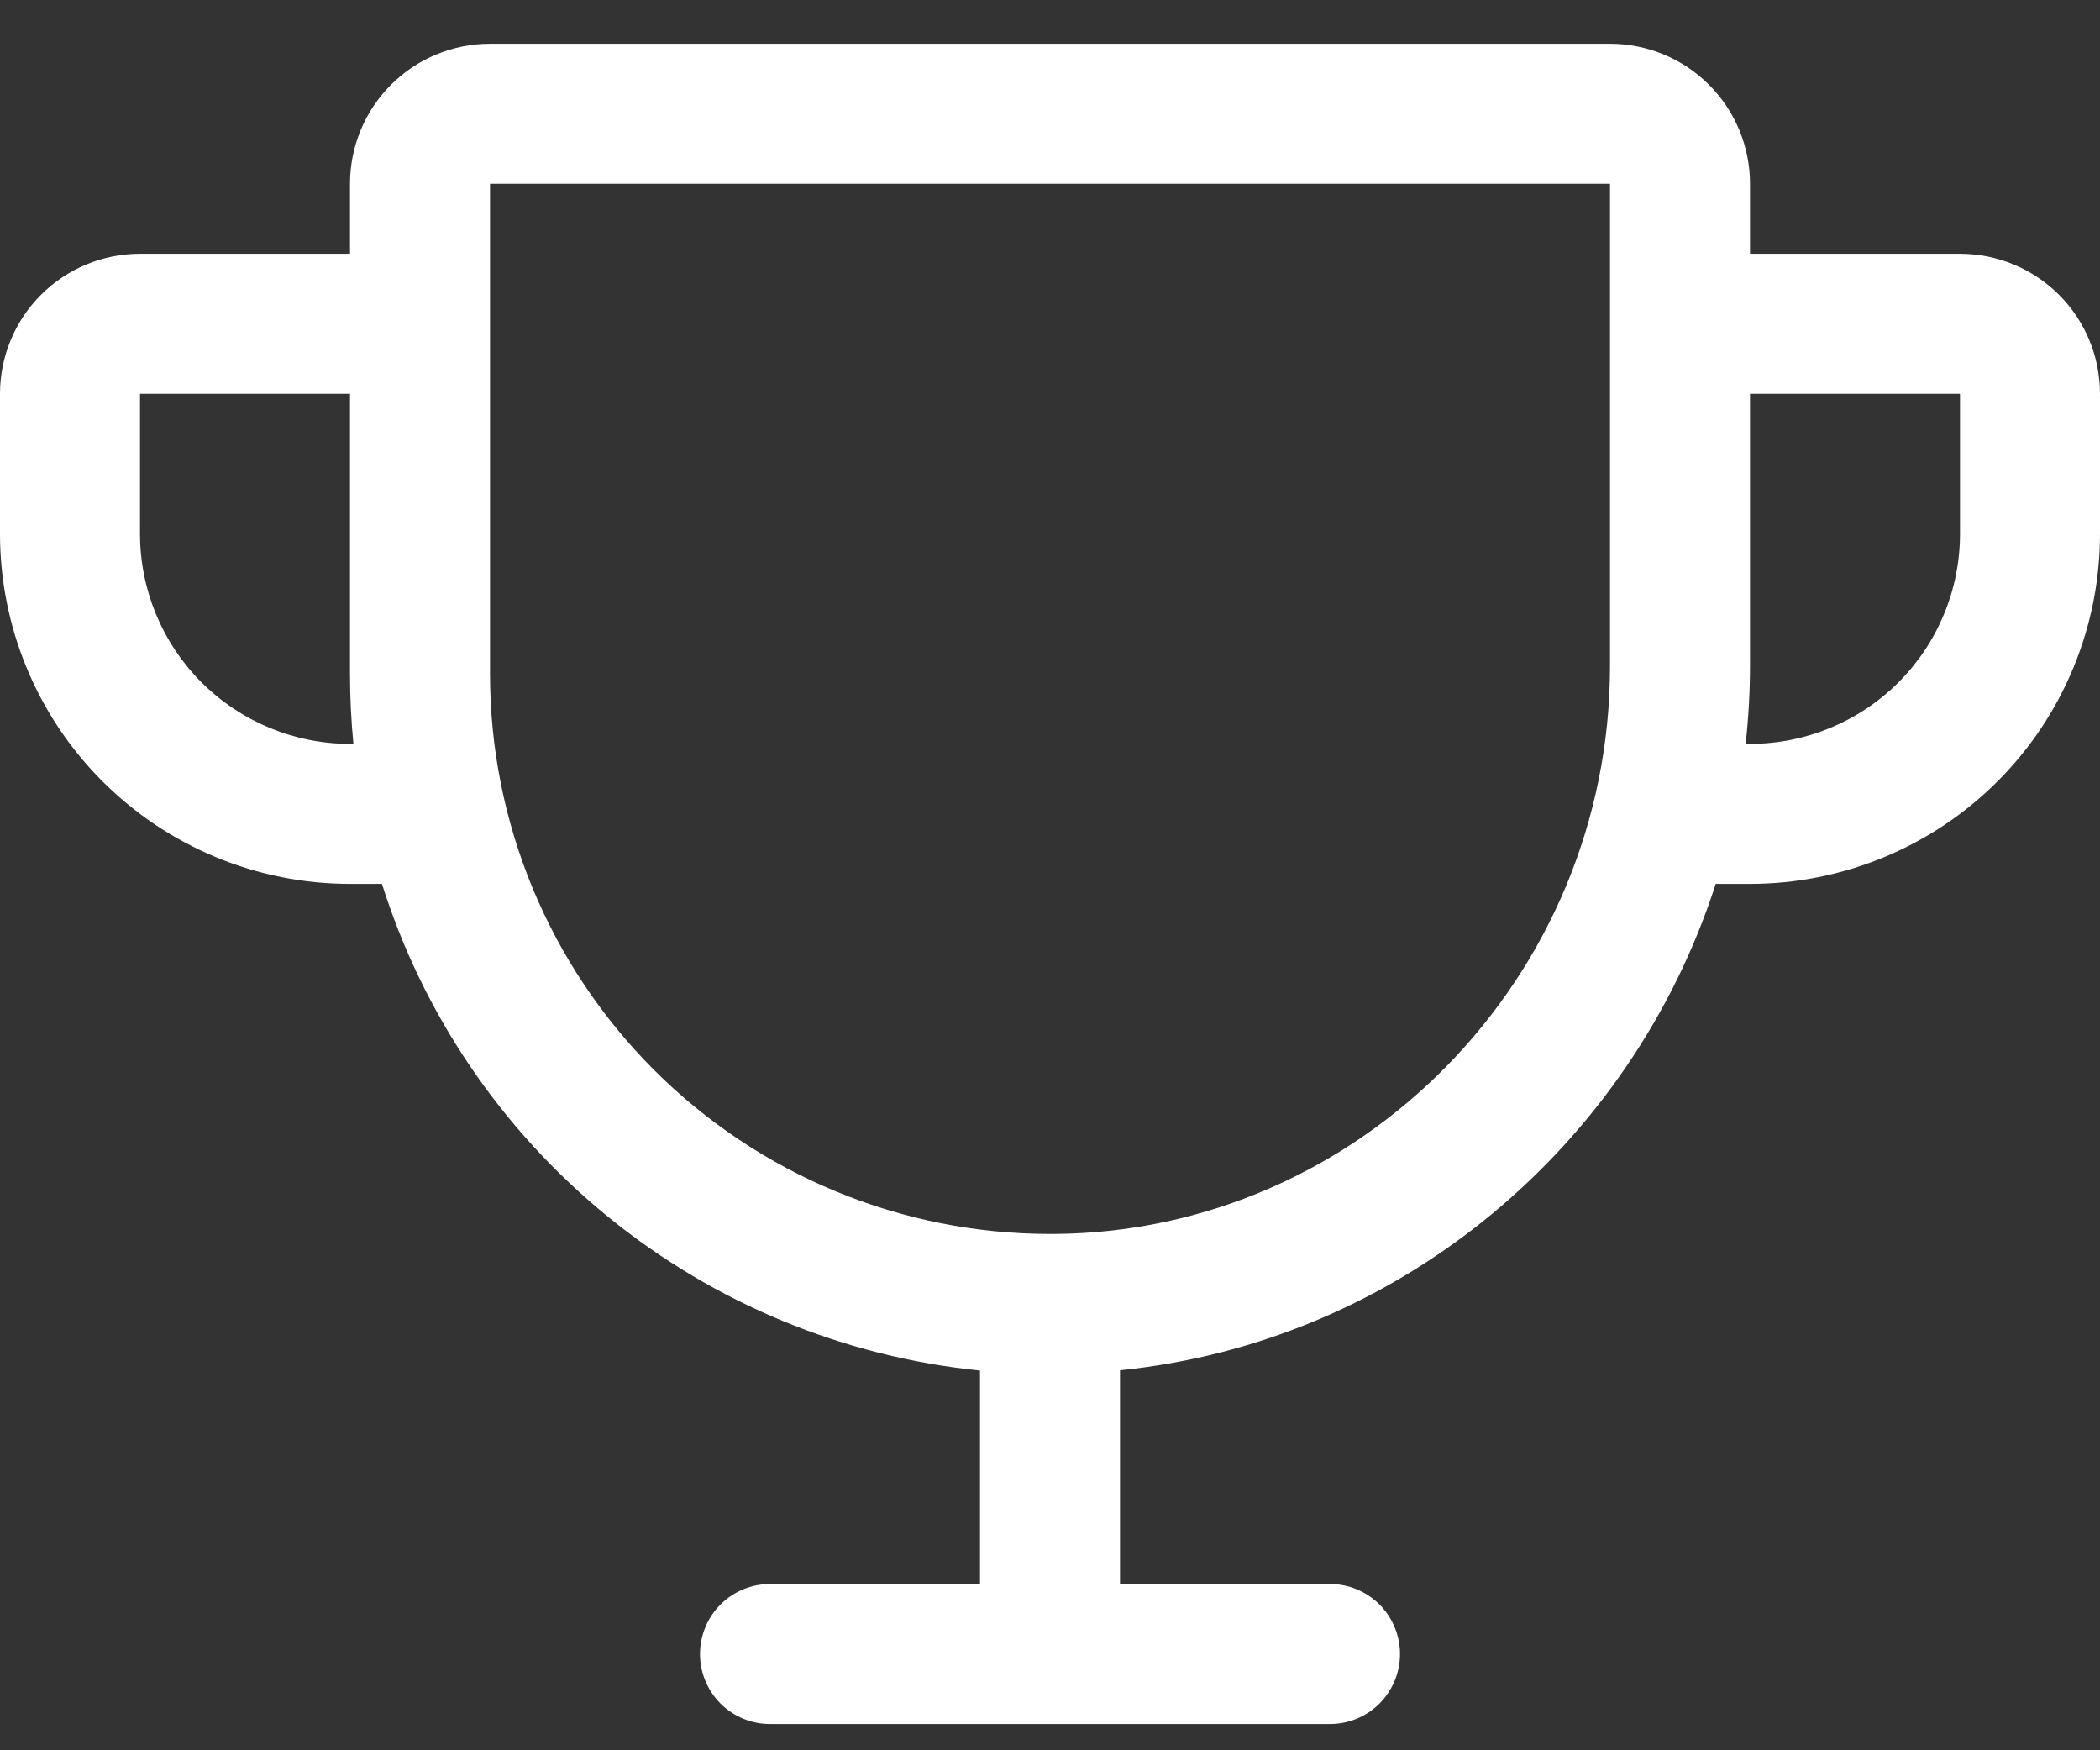
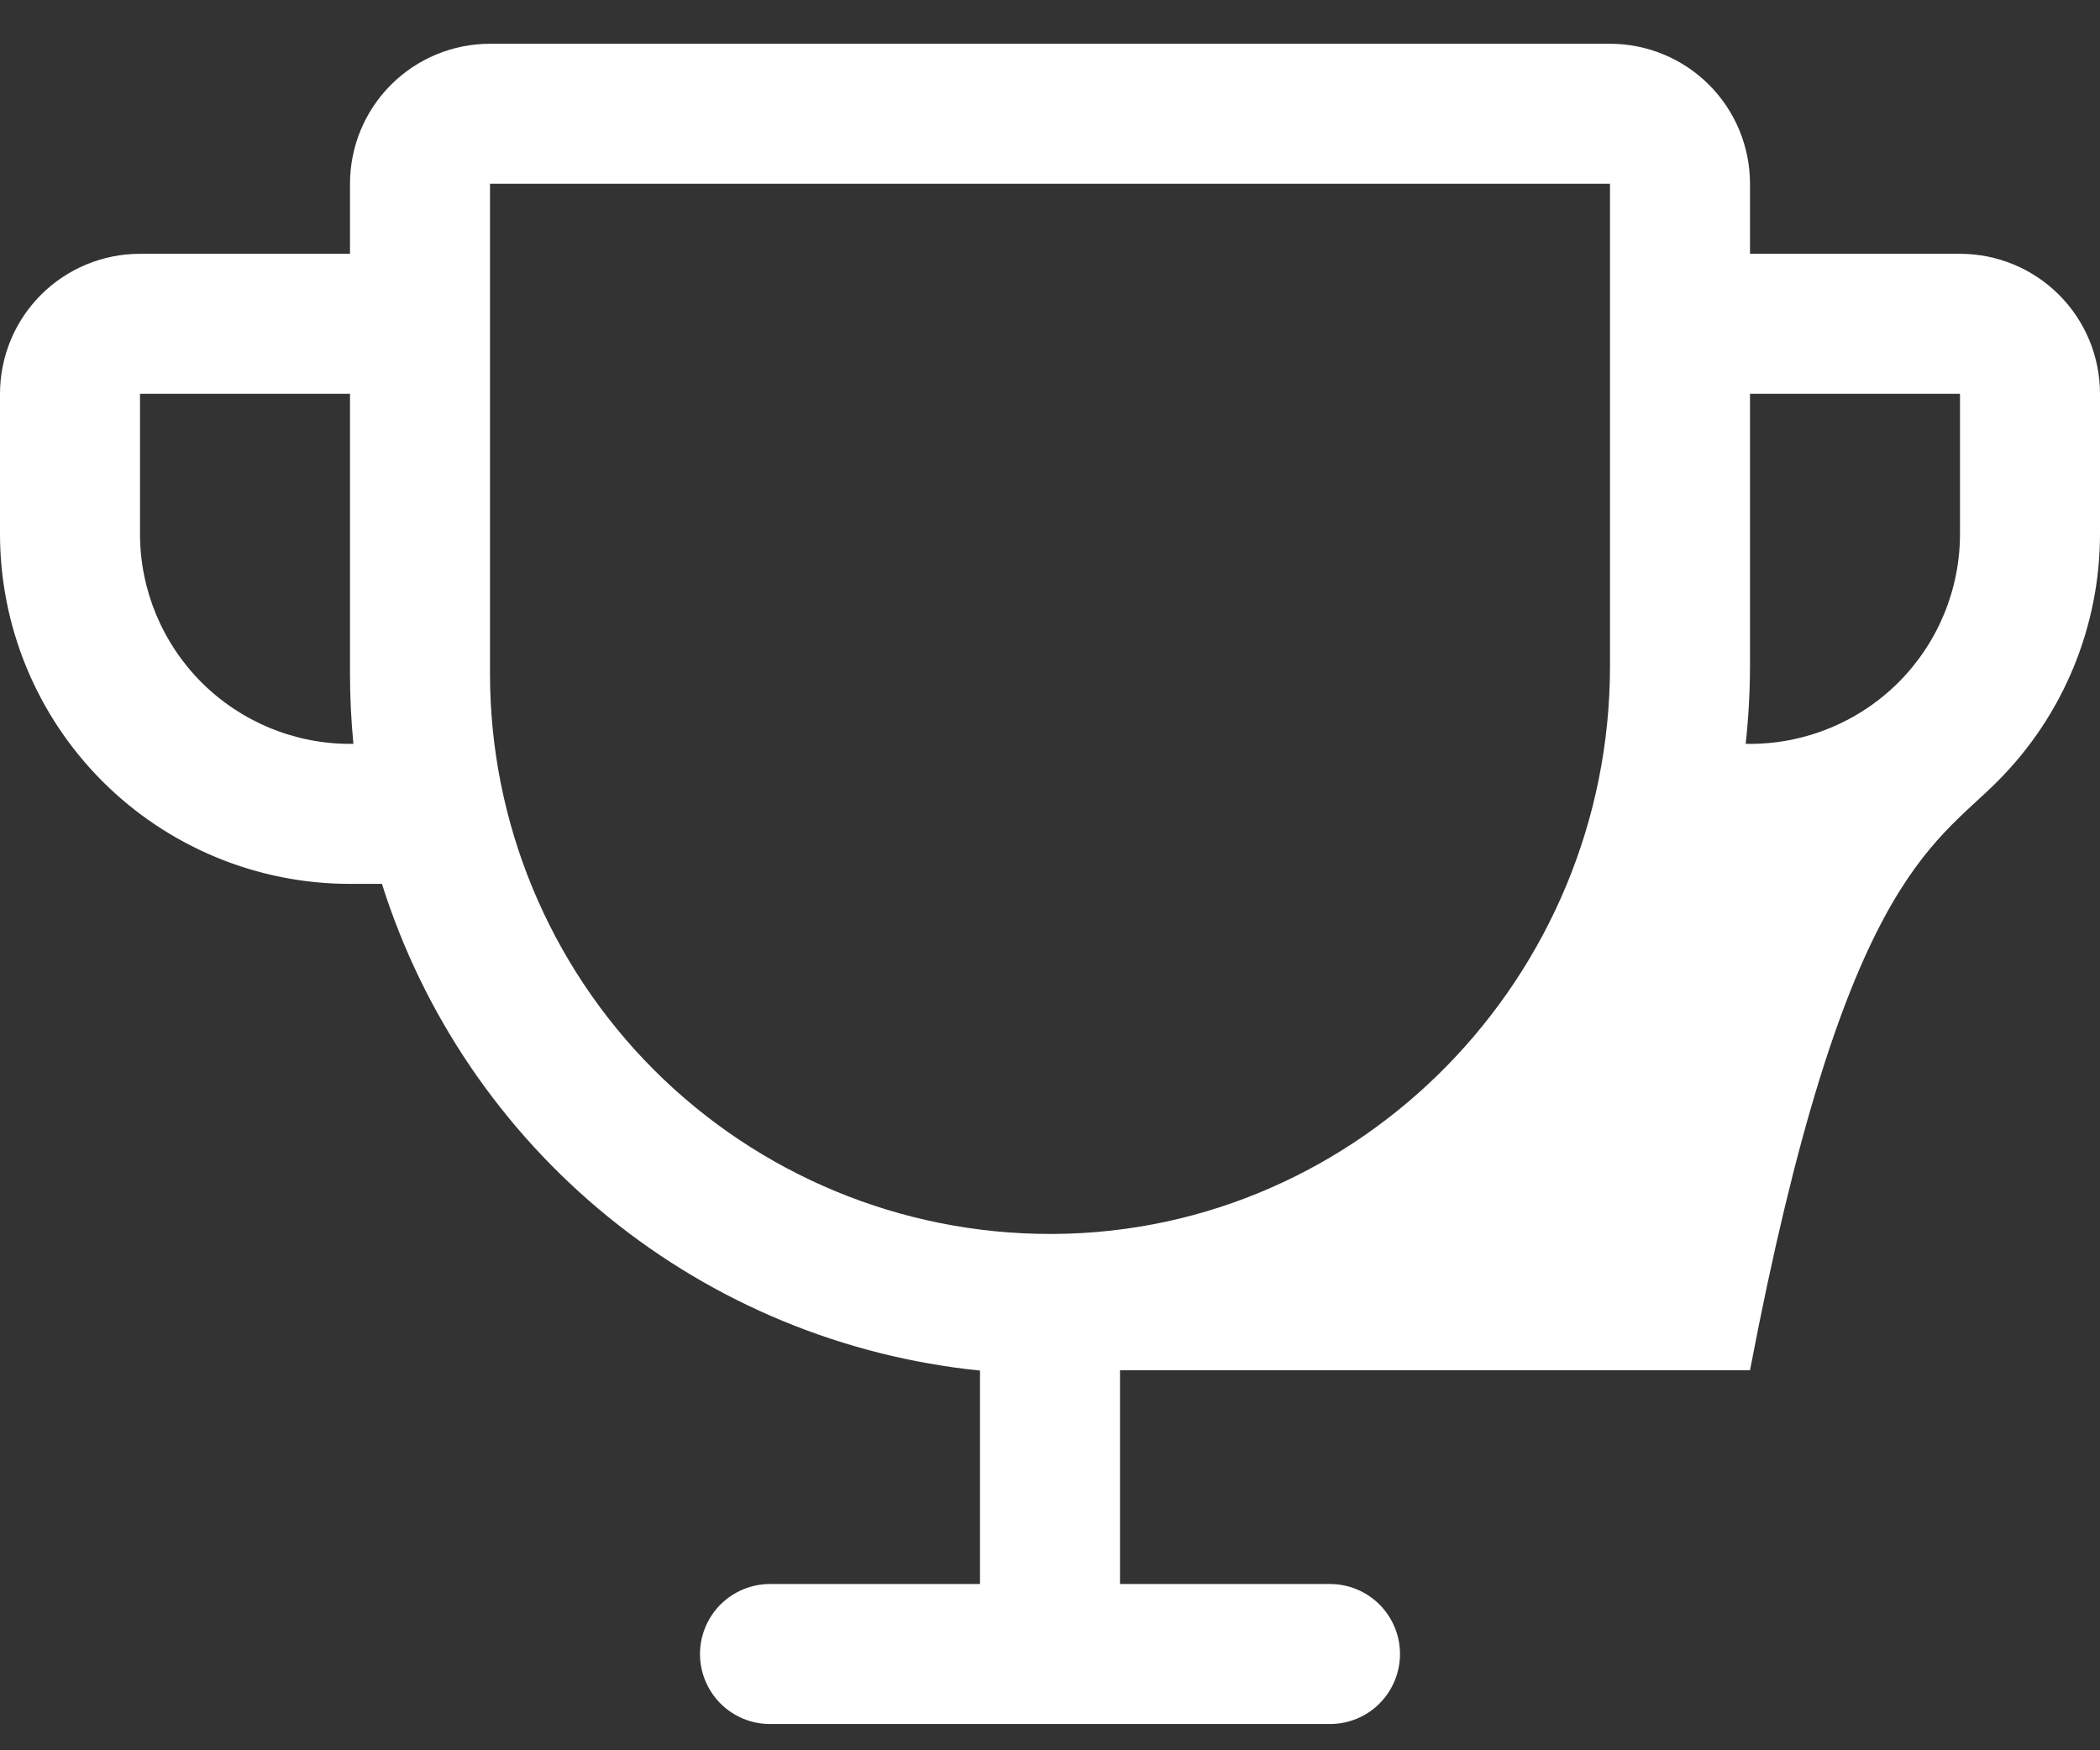
<svg xmlns="http://www.w3.org/2000/svg" width="42" height="35" viewBox="0 0 42 35" fill="none">
  <rect x="0" y="0" width="42" height="35" fill="#333333" stroke="none" />
-   <path d="M39.2 5.075H35V3.675C35 2.932 34.705 2.22 34.18 1.695C33.655 1.17 32.943 0.875 32.2 0.875H9.8C9.057 0.875 8.345 1.17 7.82 1.695C7.295 2.22 7 2.932 7 3.675V5.075H2.8C2.057 5.075 1.345 5.37 0.82 5.895C0.295 6.42 0 7.132 0 7.875V10.675C0 12.531 0.737 14.312 2.05 15.625C2.7 16.275 3.472 16.79 4.321 17.142C5.17 17.494 6.081 17.675 7 17.675H7.639C8.463 20.288 10.036 22.603 12.162 24.333C14.287 26.062 16.873 27.131 19.6 27.407V31.675H15.4C15.029 31.675 14.673 31.823 14.41 32.085C14.148 32.348 14 32.704 14 33.075C14 33.446 14.148 33.802 14.41 34.065C14.673 34.328 15.029 34.475 15.4 34.475H26.6C26.971 34.475 27.327 34.328 27.59 34.065C27.852 33.802 28 33.446 28 33.075C28 32.704 27.852 32.348 27.59 32.085C27.327 31.823 26.971 31.675 26.6 31.675H22.4V27.401C27.989 26.836 32.627 22.915 34.314 17.675H35C36.856 17.675 38.637 16.938 39.95 15.625C41.263 14.312 42 12.531 42 10.675V7.875C42 7.132 41.705 6.42 41.18 5.895C40.655 5.37 39.943 5.075 39.2 5.075ZM7 14.875C5.886 14.875 4.818 14.432 4.03 13.645C3.243 12.857 2.8 11.789 2.8 10.675V7.875H7V13.475C7 13.942 7.023 14.408 7.068 14.875H7ZM32.2 13.318C32.2 19.534 27.214 24.63 21.086 24.675H21C18.03 24.675 15.181 23.495 13.08 21.395C10.98 19.294 9.8 16.445 9.8 13.475V3.675H32.2V13.318ZM39.2 10.675C39.2 11.789 38.758 12.857 37.97 13.645C37.182 14.432 36.114 14.875 35 14.875H34.913C34.97 14.358 34.999 13.838 35 13.318V7.875H39.2V10.675Z" fill="white" />
+   <path d="M39.2 5.075H35V3.675C35 2.932 34.705 2.22 34.18 1.695C33.655 1.17 32.943 0.875 32.2 0.875H9.8C9.057 0.875 8.345 1.17 7.82 1.695C7.295 2.22 7 2.932 7 3.675V5.075H2.8C2.057 5.075 1.345 5.37 0.82 5.895C0.295 6.42 0 7.132 0 7.875V10.675C0 12.531 0.737 14.312 2.05 15.625C2.7 16.275 3.472 16.79 4.321 17.142C5.17 17.494 6.081 17.675 7 17.675H7.639C8.463 20.288 10.036 22.603 12.162 24.333C14.287 26.062 16.873 27.131 19.6 27.407V31.675H15.4C15.029 31.675 14.673 31.823 14.41 32.085C14.148 32.348 14 32.704 14 33.075C14 33.446 14.148 33.802 14.41 34.065C14.673 34.328 15.029 34.475 15.4 34.475H26.6C26.971 34.475 27.327 34.328 27.59 34.065C27.852 33.802 28 33.446 28 33.075C28 32.704 27.852 32.348 27.59 32.085C27.327 31.823 26.971 31.675 26.6 31.675H22.4V27.401H35C36.856 17.675 38.637 16.938 39.95 15.625C41.263 14.312 42 12.531 42 10.675V7.875C42 7.132 41.705 6.42 41.18 5.895C40.655 5.37 39.943 5.075 39.2 5.075ZM7 14.875C5.886 14.875 4.818 14.432 4.03 13.645C3.243 12.857 2.8 11.789 2.8 10.675V7.875H7V13.475C7 13.942 7.023 14.408 7.068 14.875H7ZM32.2 13.318C32.2 19.534 27.214 24.63 21.086 24.675H21C18.03 24.675 15.181 23.495 13.08 21.395C10.98 19.294 9.8 16.445 9.8 13.475V3.675H32.2V13.318ZM39.2 10.675C39.2 11.789 38.758 12.857 37.97 13.645C37.182 14.432 36.114 14.875 35 14.875H34.913C34.97 14.358 34.999 13.838 35 13.318V7.875H39.2V10.675Z" fill="white" />
</svg>